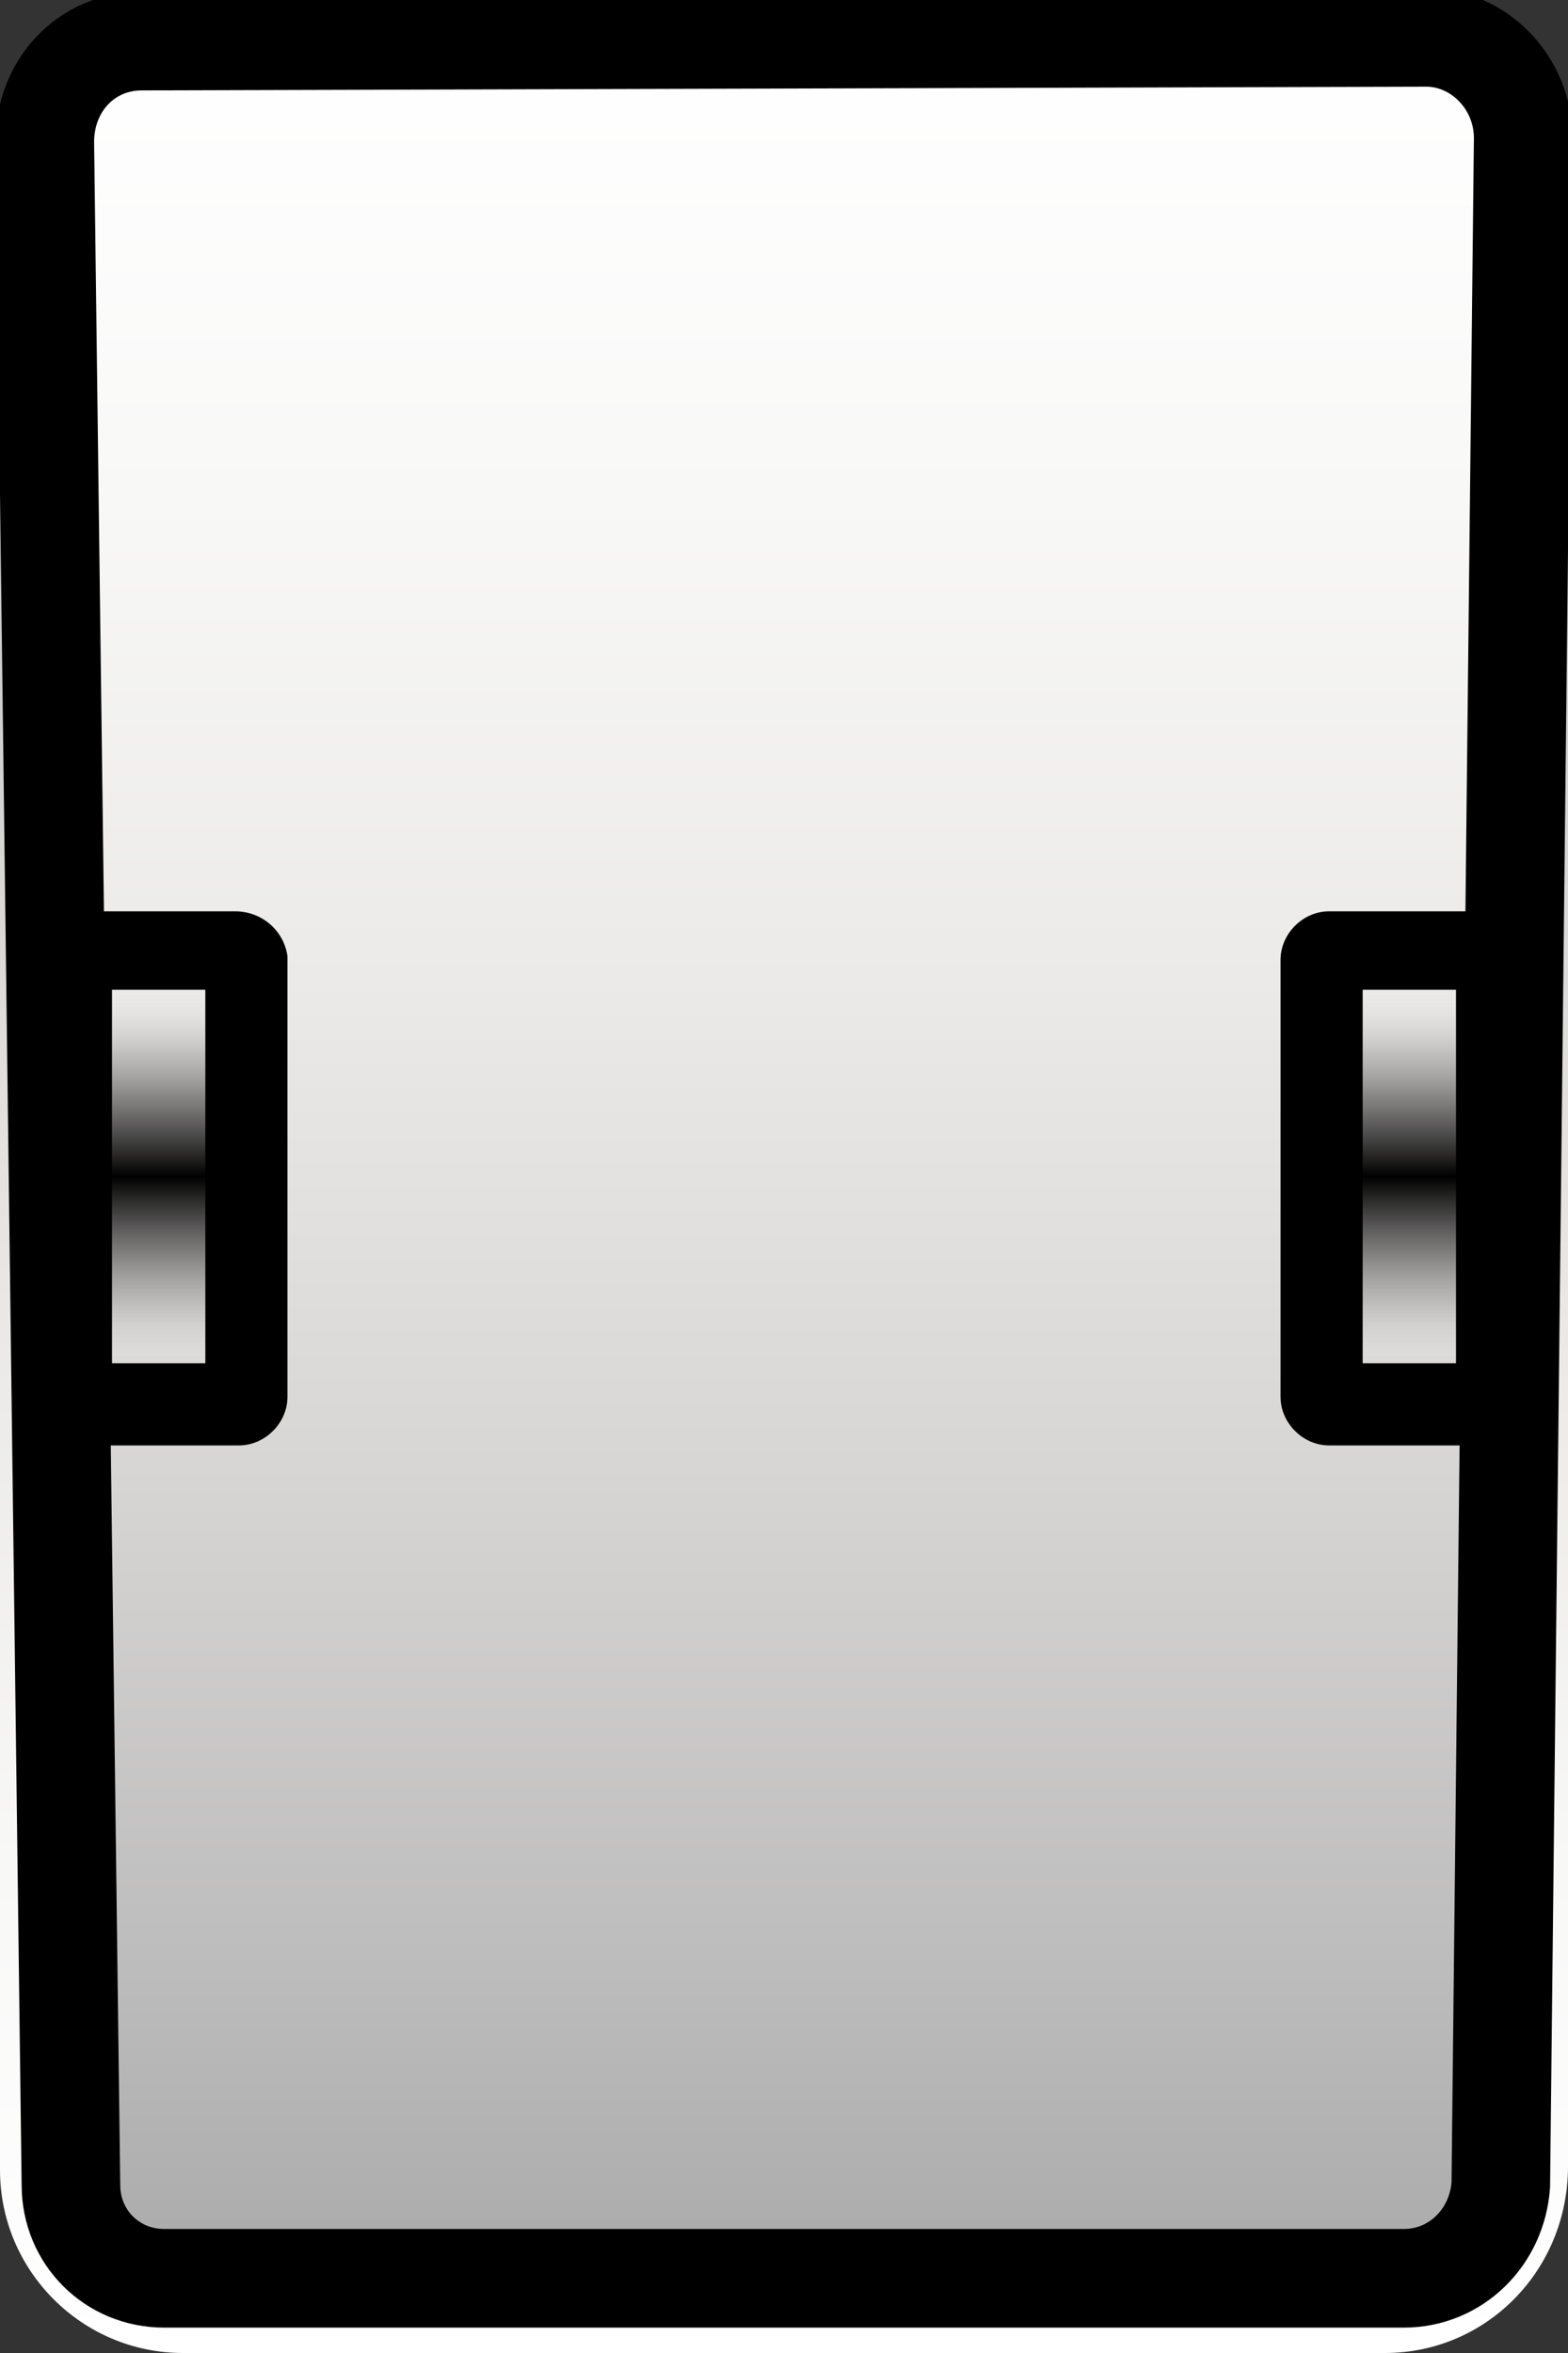
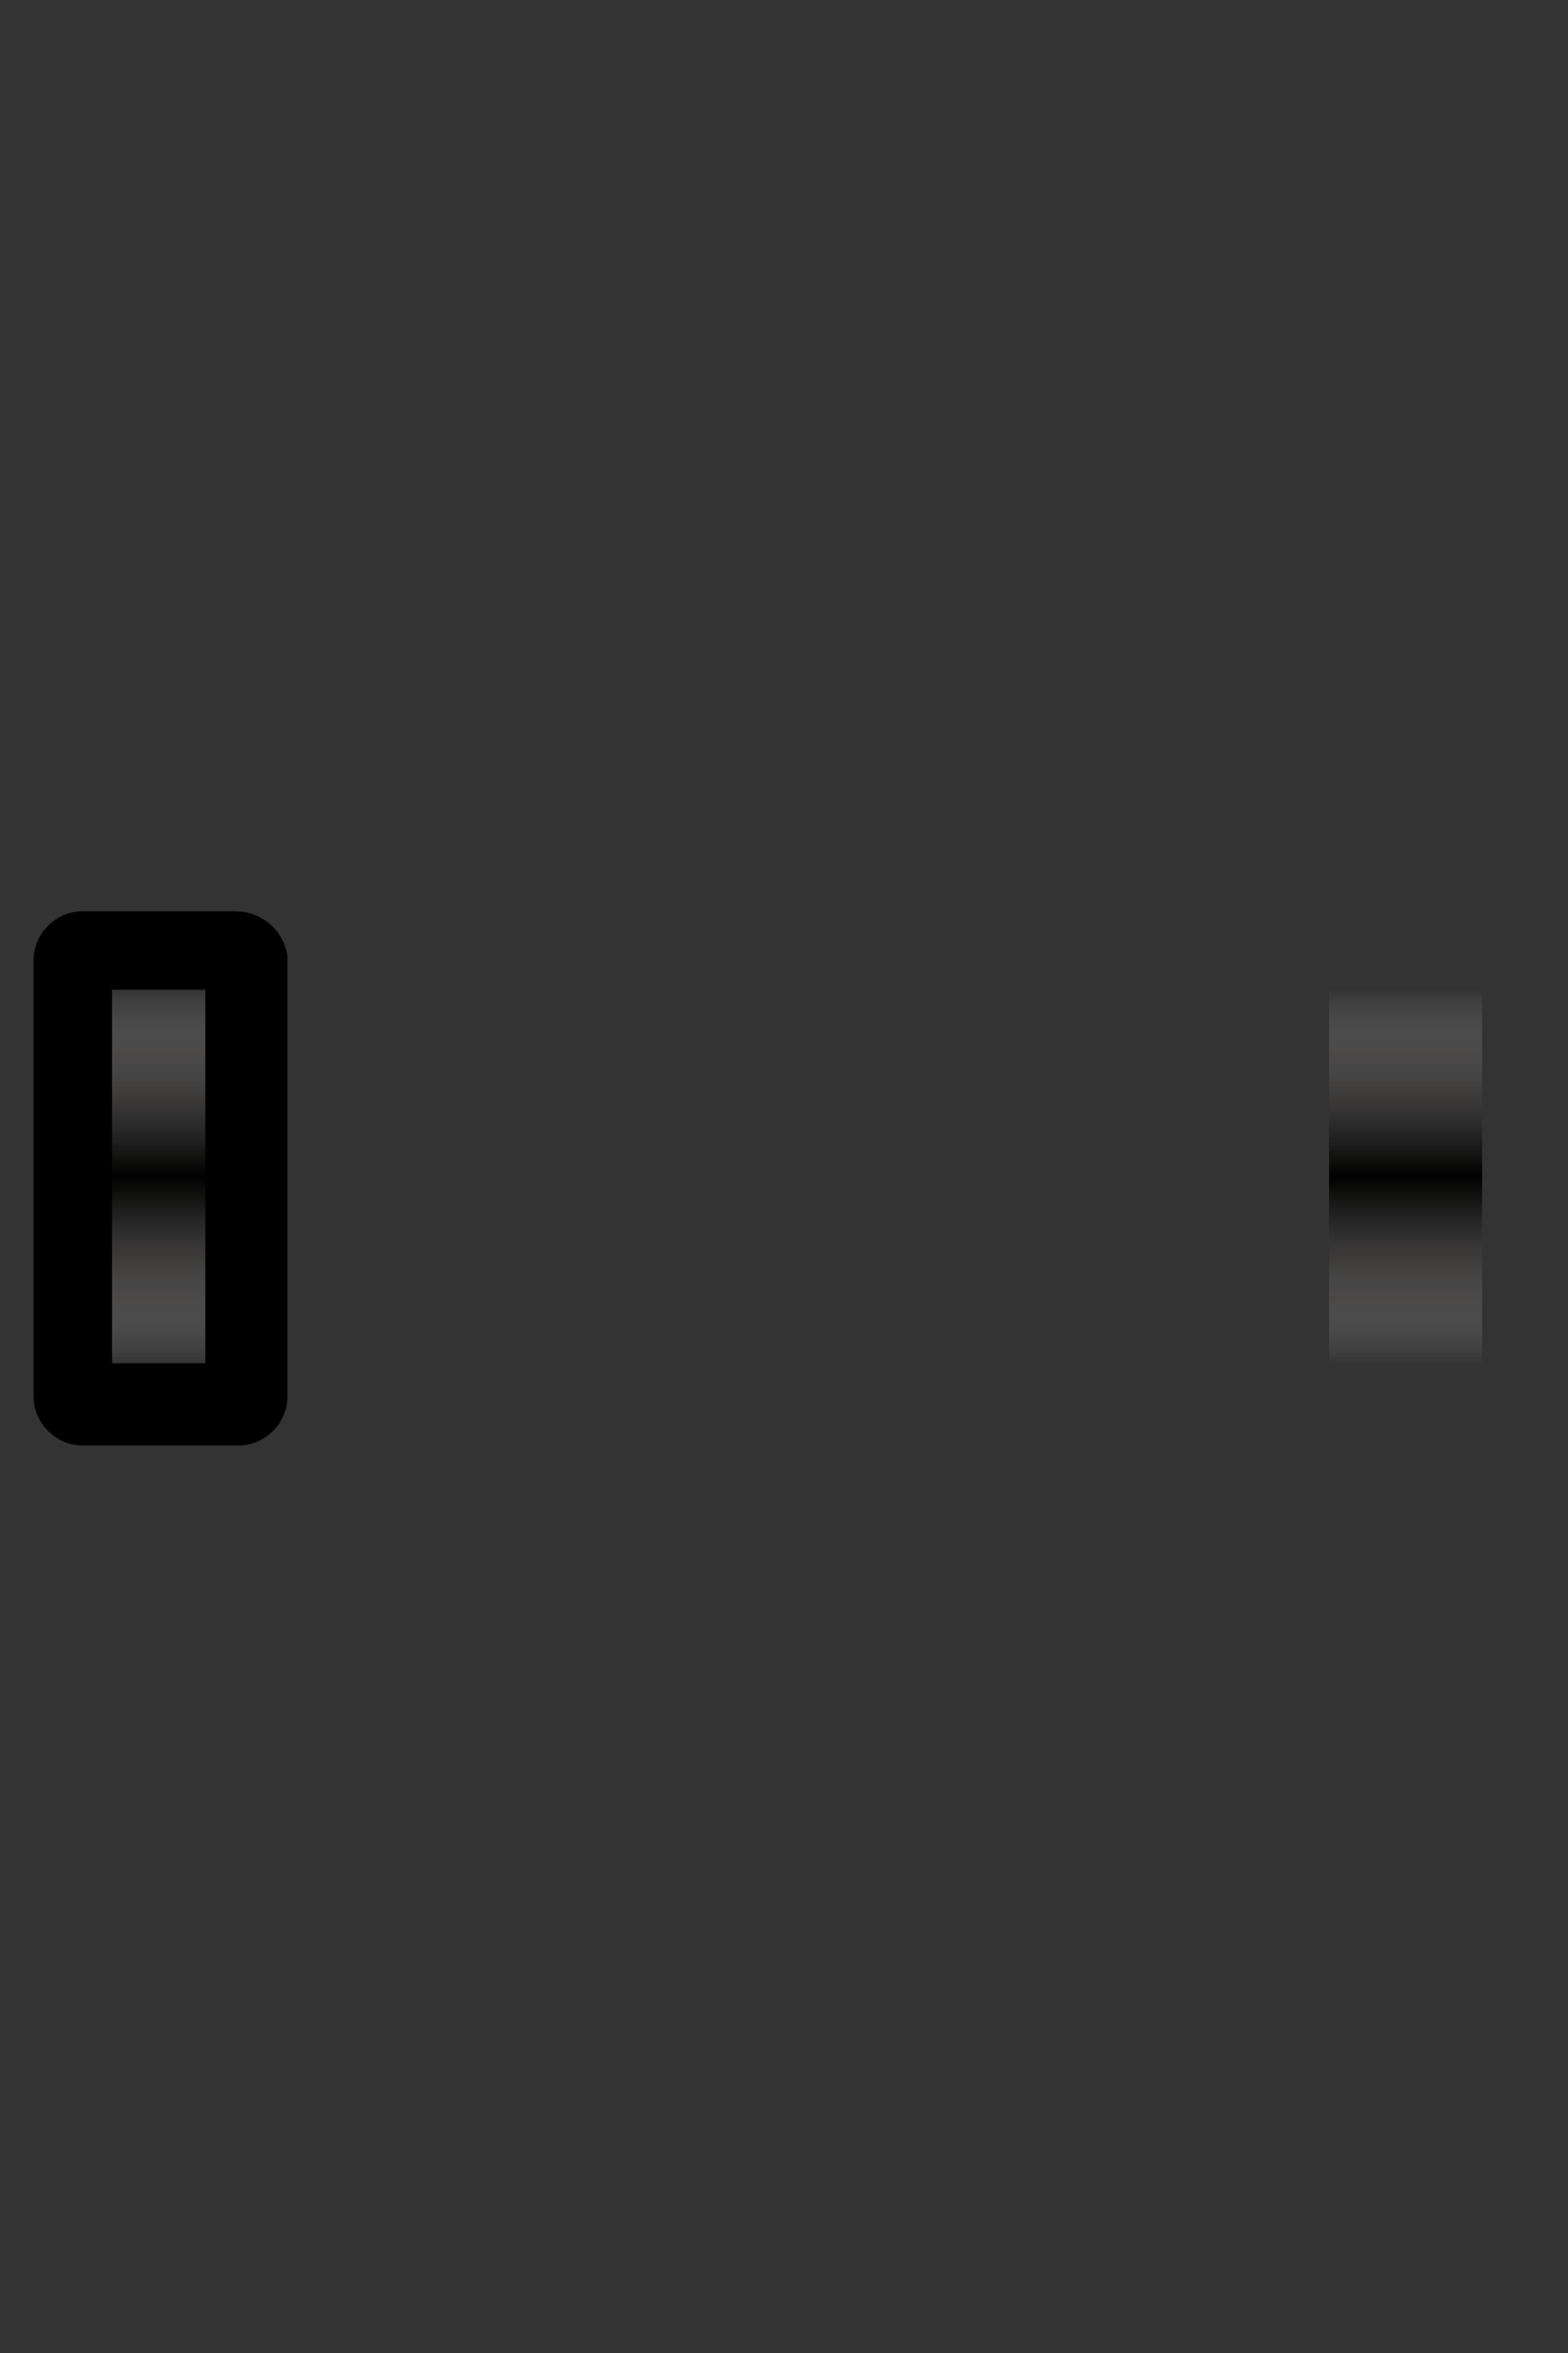
<svg xmlns="http://www.w3.org/2000/svg" version="1.1" id="Layer_1" x="0px" y="0px" width="42px" height="63px" viewBox="0 0 42 63" style="enable-background:new 0 0 42 63;" xml:space="preserve">
  <rect x="0" y="0" width="42" height="63" fill="#333333" stroke="none" />
  <style type="text/css">
	.Drop_x0020_Shadow{fill:none;}
	.Outer_x0020_Glow_x0020_5_x0020_pt{fill:none;}
	.Jive_GS{fill:#A7D0E3;}
	.st0{fill:url(#SVGID_1_);}
	.st1{fill:url(#SVGID_2_);}
	.st2{fill:none;stroke:#000000;stroke-width:2.641;stroke-miterlimit:10;}
	.st3{fill:url(#SVGID_3_);}
	.st4{fill:url(#SVGID_4_);}
</style>
  <g>
    <linearGradient id="SVGID_1_" gradientUnits="userSpaceOnUse" x1="21" y1="63" x2="21" y2="-9.094947e-13">
      <stop offset="0" style="stop-color:#FFFFFF" />
      <stop offset="0.208" style="stop-color:#F8F8F7" />
      <stop offset="0.423" style="stop-color:#EBEAE9" />
      <stop offset="0.641" style="stop-color:#D7D6D5" />
      <stop offset="0.861" style="stop-color:#BEBDBD" />
      <stop offset="1" style="stop-color:#ABABAB" />
    </linearGradient>
-     <path class="st0" d="M37.1,63H4.9C2.2,63,0,60.8,0,58.1V4.9C0,2.2,2.2,0,4.9,0h32.1C39.8,0,42,2.2,42,4.9v53.1   C42,60.8,39.8,63,37.1,63z" />
    <linearGradient id="SVGID_2_" gradientUnits="userSpaceOnUse" x1="20.959" y1="1.085" x2="20.959" y2="60.56">
      <stop offset="0" style="stop-color:#FFFFFF" />
      <stop offset="0.208" style="stop-color:#F8F8F7" />
      <stop offset="0.423" style="stop-color:#EBEAE9" />
      <stop offset="0.641" style="stop-color:#D7D6D5" />
      <stop offset="0.861" style="stop-color:#BEBDBD" />
      <stop offset="1" style="stop-color:#ABABAB" />
    </linearGradient>
-     <path class="st1" d="M37.5,60.6H4.4c-1.4,0-2.5-1.1-2.5-2.5L1.2,3.7c0-1.5,1.1-2.6,2.6-2.6h34.4c1.4,0,2.6,1.2,2.6,2.6l-0.7,54.4   C40,59.5,38.9,60.6,37.5,60.6z" />
-     <path class="st2" d="M37.6,61L4.4,61c-1.4,0-2.5-1.1-2.5-2.5L1.2,3.8c0-1.5,1.1-2.7,2.6-2.7l34.4-0.1c1.4,0,2.6,1.2,2.6,2.7   l-0.6,54.8C40.1,59.9,39,61,37.6,61z" />
    <linearGradient id="SVGID_3_" gradientUnits="userSpaceOnUse" x1="4.567" y1="36.54" x2="4.567" y2="26.46">
      <stop offset="0" style="stop-color:#FFFFFF;stop-opacity:0" />
      <stop offset="5.226186e-02" style="stop-color:#C8C6C6;stop-opacity:0.104" />
      <stop offset="0.175" style="stop-color:#757271;stop-opacity:0.349" />
      <stop offset="0.285" style="stop-color:#434140;stop-opacity:0.57" />
      <stop offset="0.379" style="stop-color:#232222;stop-opacity:0.759" />
      <stop offset="0.454" style="stop-color:#0C0C0B;stop-opacity:0.908" />
      <stop offset="0.5" style="stop-color:#000000" />
      <stop offset="0.546" style="stop-color:#0C0C0B;stop-opacity:0.908" />
      <stop offset="0.621" style="stop-color:#232222;stop-opacity:0.759" />
      <stop offset="0.715" style="stop-color:#434140;stop-opacity:0.57" />
      <stop offset="0.825" style="stop-color:#757271;stop-opacity:0.349" />
      <stop offset="0.948" style="stop-color:#C8C6C6;stop-opacity:0.104" />
      <stop offset="1" style="stop-color:#FFFFFF;stop-opacity:0" />
    </linearGradient>
    <rect x="2.5" y="26.5" class="st3" width="4.1" height="10.1" />
    <linearGradient id="SVGID_4_" gradientUnits="userSpaceOnUse" x1="37.672" y1="36.54" x2="37.672" y2="26.46">
      <stop offset="0" style="stop-color:#FFFFFF;stop-opacity:0" />
      <stop offset="5.226186e-02" style="stop-color:#C8C6C6;stop-opacity:0.104" />
      <stop offset="0.175" style="stop-color:#757271;stop-opacity:0.349" />
      <stop offset="0.285" style="stop-color:#434140;stop-opacity:0.57" />
      <stop offset="0.379" style="stop-color:#232222;stop-opacity:0.759" />
      <stop offset="0.454" style="stop-color:#0C0C0B;stop-opacity:0.908" />
      <stop offset="0.5" style="stop-color:#000000" />
      <stop offset="0.546" style="stop-color:#0C0C0B;stop-opacity:0.908" />
      <stop offset="0.621" style="stop-color:#232222;stop-opacity:0.759" />
      <stop offset="0.715" style="stop-color:#434140;stop-opacity:0.57" />
      <stop offset="0.825" style="stop-color:#757271;stop-opacity:0.349" />
      <stop offset="0.948" style="stop-color:#C8C6C6;stop-opacity:0.104" />
      <stop offset="1" style="stop-color:#FFFFFF;stop-opacity:0" />
    </linearGradient>
    <rect x="35.6" y="26.5" class="st4" width="4.1" height="10.1" />
    <path d="M5.5,26.5v10H3v-10H5.5 M6.3,24.4H2.2c-0.7,0-1.3,0.6-1.3,1.3v11.7c0,0.7,0.6,1.3,1.3,1.3h4.2c0.7,0,1.3-0.6,1.3-1.3V25.6   C7.6,24.9,7,24.4,6.3,24.4L6.3,24.4z" />
-     <path d="M39,26.5v10h-2.5v-10H39 M39.8,24.4h-4.2c-0.7,0-1.3,0.6-1.3,1.3v11.7c0,0.7,0.6,1.3,1.3,1.3h4.2c0.7,0,1.3-0.6,1.3-1.3   V25.6C41.1,24.9,40.5,24.4,39.8,24.4L39.8,24.4z" />
  </g>
</svg>